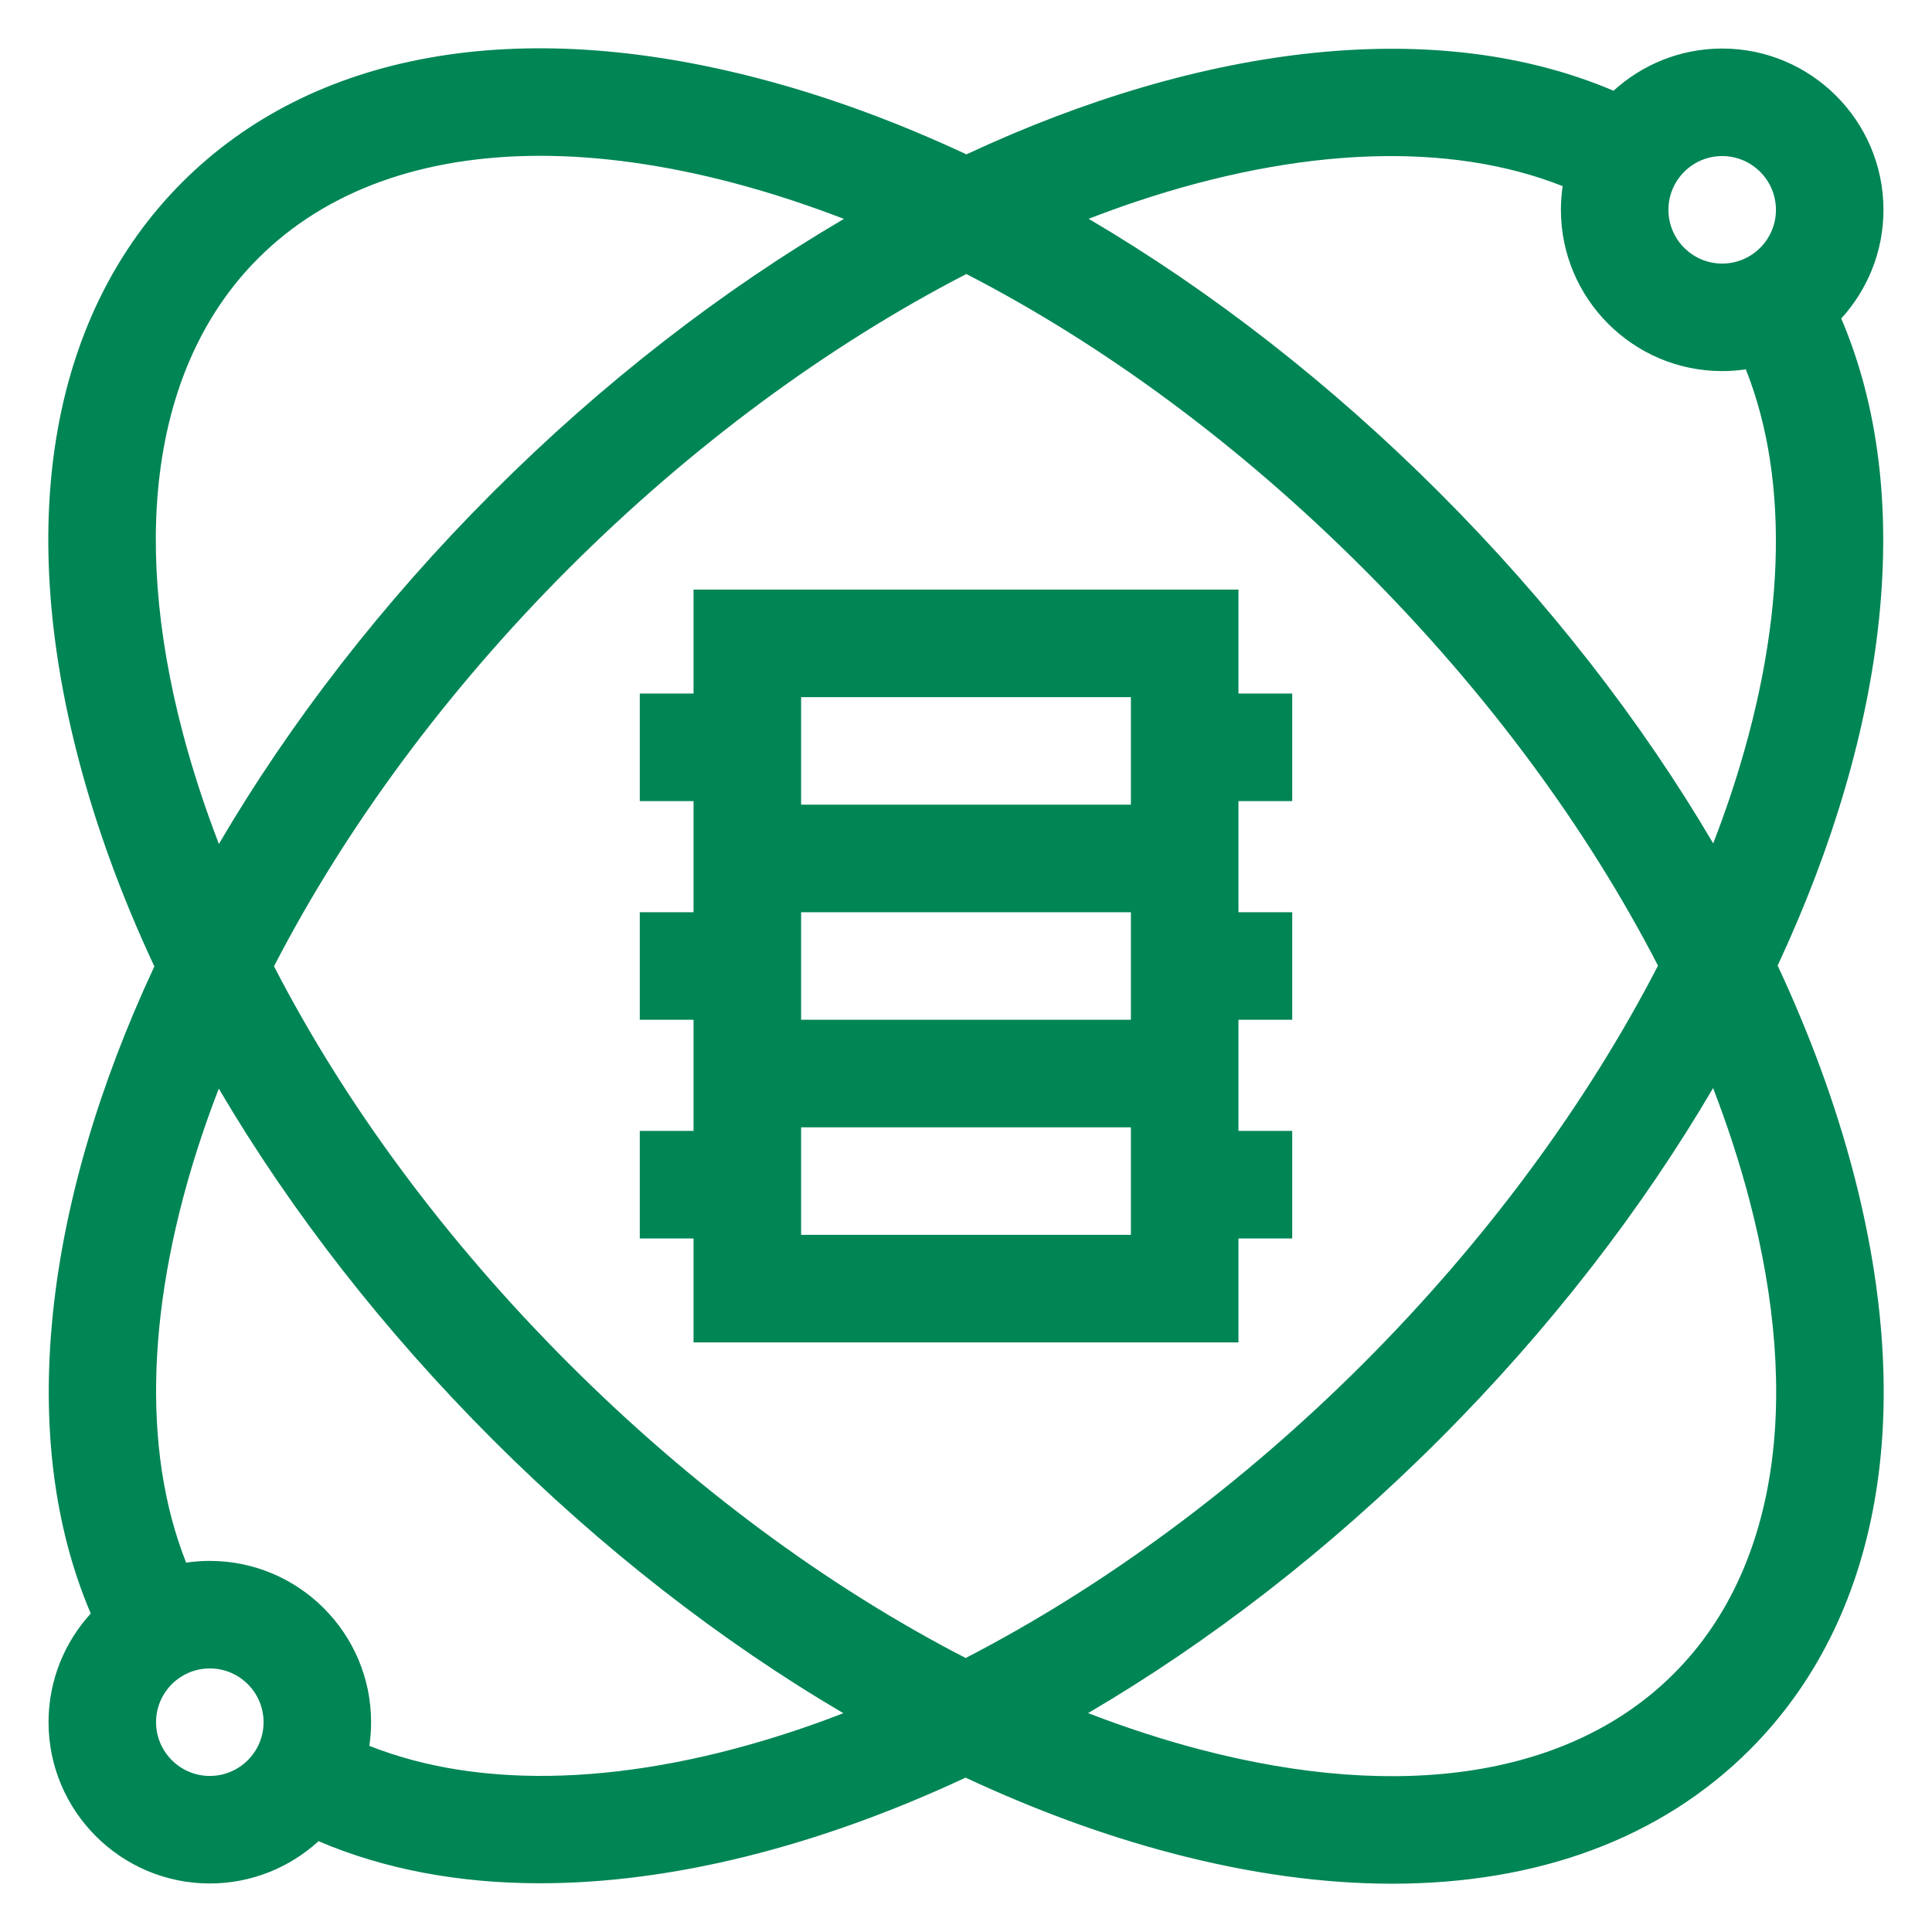
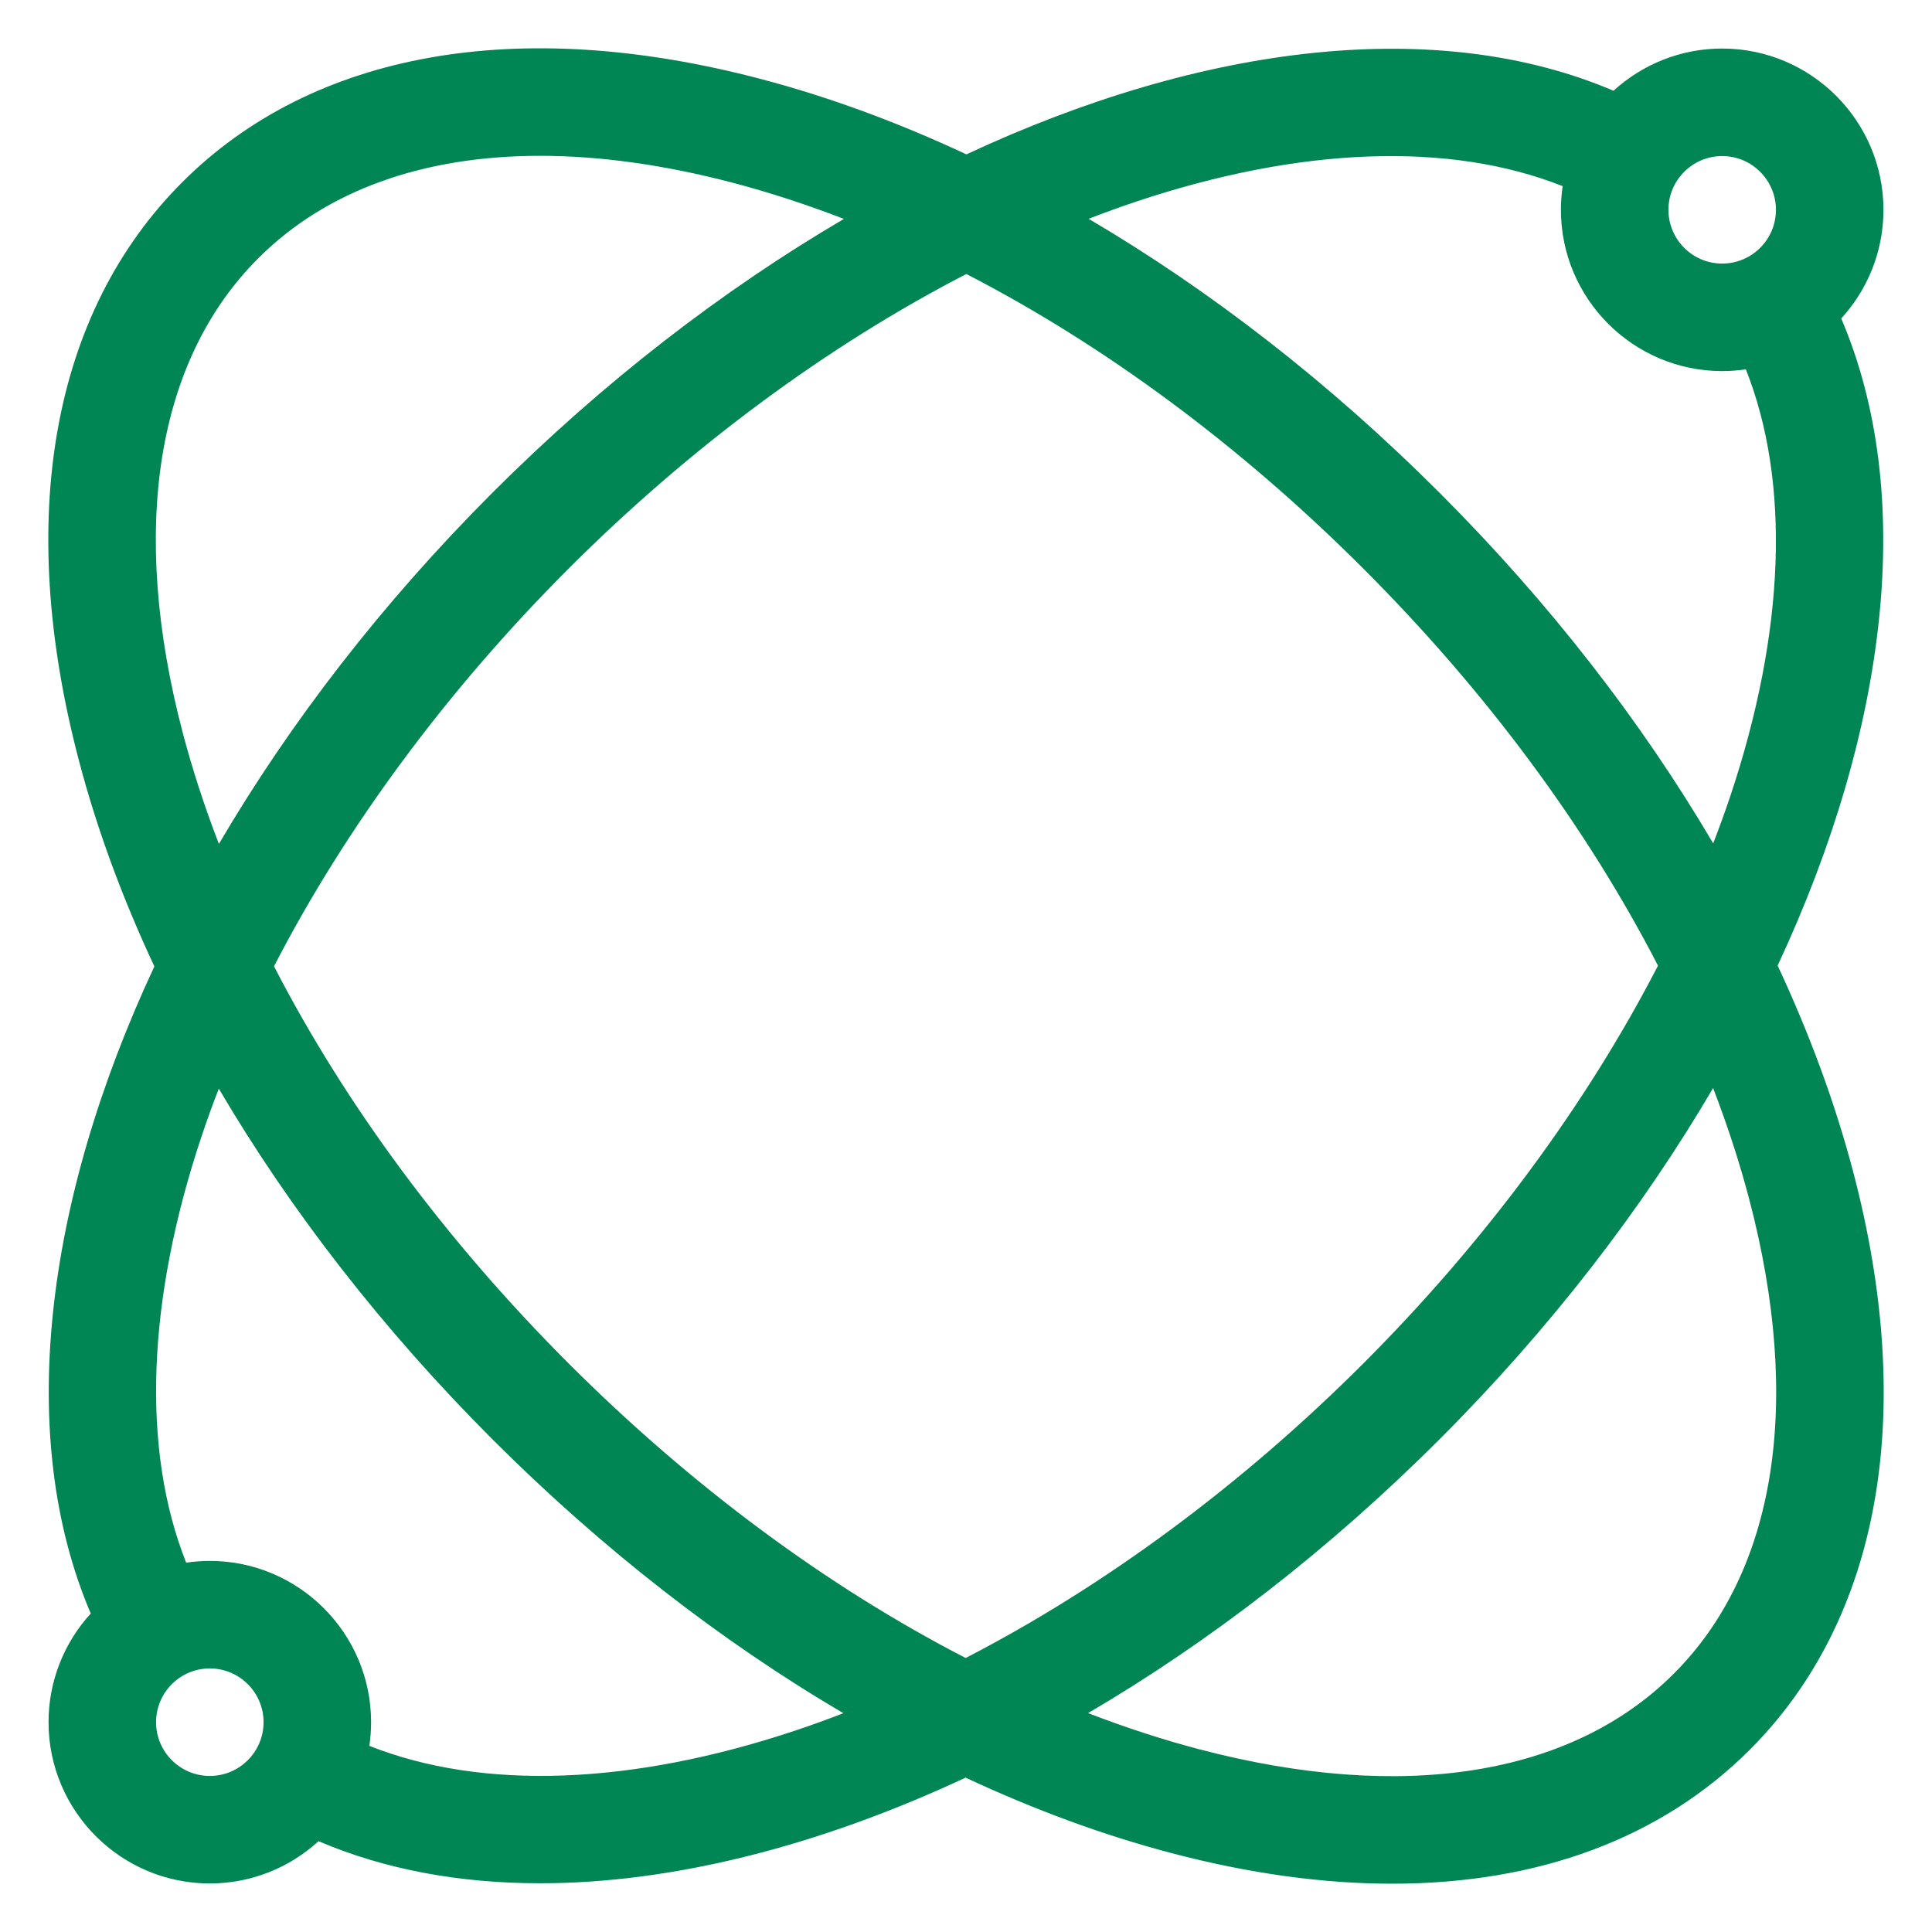
<svg xmlns="http://www.w3.org/2000/svg" width="40" height="40" viewBox="0 0 40 40" fill="none">
  <g id="data-science 1">
    <g id="Group 1000002073">
-       <path id="Vector" d="M25.641 12.207H14.359V14.359H13.246V16.586H14.359V18.887H13.246V21.113H14.359V23.414H13.246V25.641H14.359V27.793H25.641V25.641H26.754V23.414H25.641V21.113H26.754V18.887H25.641V16.586H26.754V14.359H25.641V12.207ZM23.414 21.113H16.586V18.887H23.414V21.113ZM23.414 25.566H16.586V23.34H23.414V25.566ZM16.586 16.66V14.434H23.414V16.66H16.586Z" fill="#008555" />
      <path id="Vector_2" d="M38.368 24.261C37.996 22.846 37.469 21.415 36.804 19.991C39.102 15.068 39.668 10.219 38.121 6.594C38.663 6 38.995 5.21 38.995 4.344C38.995 2.503 37.497 1.005 35.656 1.005C34.79 1.005 34 1.337 33.406 1.879C29.781 0.332 24.932 0.897 20.009 3.196C18.585 2.531 17.154 2.003 15.739 1.632C10.722 0.313 6.472 1.074 3.773 3.773C1.074 6.472 0.313 10.722 1.632 15.739C2.003 17.154 2.53 18.585 3.196 20.009C0.897 24.932 0.332 29.781 1.879 33.406C1.337 34 1.005 34.79 1.005 35.656C1.005 37.497 2.503 38.995 4.344 38.995C5.21 38.995 6 38.663 6.595 38.12C7.969 38.707 9.518 38.991 11.182 38.991C13.906 38.991 16.935 38.231 19.991 36.804C21.415 37.469 22.846 37.997 24.261 38.368C25.869 38.791 27.398 39 28.823 39C31.843 39 34.393 38.061 36.227 36.227C38.926 33.528 39.687 29.278 38.368 24.261ZM35.656 3.231C36.27 3.231 36.769 3.731 36.769 4.344C36.769 4.958 36.27 5.457 35.656 5.457C35.042 5.457 34.543 4.958 34.543 4.344C34.543 3.731 35.042 3.231 35.656 3.231ZM23.509 4.179C26.924 3.034 30.021 2.928 32.353 3.854C32.33 4.014 32.317 4.178 32.317 4.344C32.317 6.185 33.815 7.683 35.656 7.683C35.822 7.683 35.986 7.67 36.146 7.647C37.072 9.979 36.965 13.076 35.821 16.492C35.713 16.814 35.595 17.137 35.47 17.462C33.979 14.926 32.062 12.459 29.801 10.199C27.541 7.938 25.074 6.021 22.539 4.53C22.863 4.405 23.186 4.287 23.509 4.179ZM34.327 19.993C32.844 22.866 30.752 25.703 28.227 28.228C25.703 30.752 22.866 32.844 19.993 34.327C17.137 32.855 14.322 30.777 11.772 28.228C9.223 25.678 7.145 22.863 5.673 20.006C7.155 17.134 9.248 14.297 11.772 11.773C14.297 9.248 17.134 7.156 20.007 5.673C22.863 7.145 25.678 9.223 28.227 11.773C30.777 14.322 32.855 17.137 34.327 19.993ZM3.784 15.174C2.675 10.953 3.23 7.463 5.347 5.347C6.751 3.943 8.758 3.226 11.183 3.226C12.414 3.226 13.752 3.411 15.173 3.784C15.935 3.985 16.703 4.236 17.473 4.532C14.965 6.003 12.489 7.908 10.198 10.199C7.908 12.489 6.003 14.965 4.532 17.473C4.235 16.703 3.985 15.935 3.784 15.174ZM4.344 36.769C3.73 36.769 3.231 36.27 3.231 35.656C3.231 35.042 3.73 34.543 4.344 34.543C4.958 34.543 5.457 35.042 5.457 35.656C5.457 36.27 4.958 36.769 4.344 36.769ZM16.491 35.821C13.076 36.965 9.979 37.072 7.647 36.146C7.67 35.986 7.683 35.822 7.683 35.656C7.683 33.815 6.185 32.317 4.344 32.317C4.177 32.317 4.014 32.33 3.854 32.353C2.928 30.021 3.034 26.924 4.179 23.509C4.287 23.186 4.404 22.863 4.53 22.539C6.02 25.074 7.938 27.541 10.198 29.802C12.459 32.062 14.925 33.98 17.461 35.47C17.137 35.596 16.814 35.713 16.491 35.821ZM34.653 34.653C32.536 36.769 29.047 37.325 24.826 36.216C24.065 36.015 23.297 35.765 22.528 35.468C25.036 33.997 27.511 32.092 29.801 29.802C32.092 27.511 33.997 25.035 35.468 22.527C35.764 23.297 36.015 24.065 36.215 24.826C37.325 29.047 36.77 32.537 34.653 34.653Z" fill="#008555" />
    </g>
  </g>
</svg>